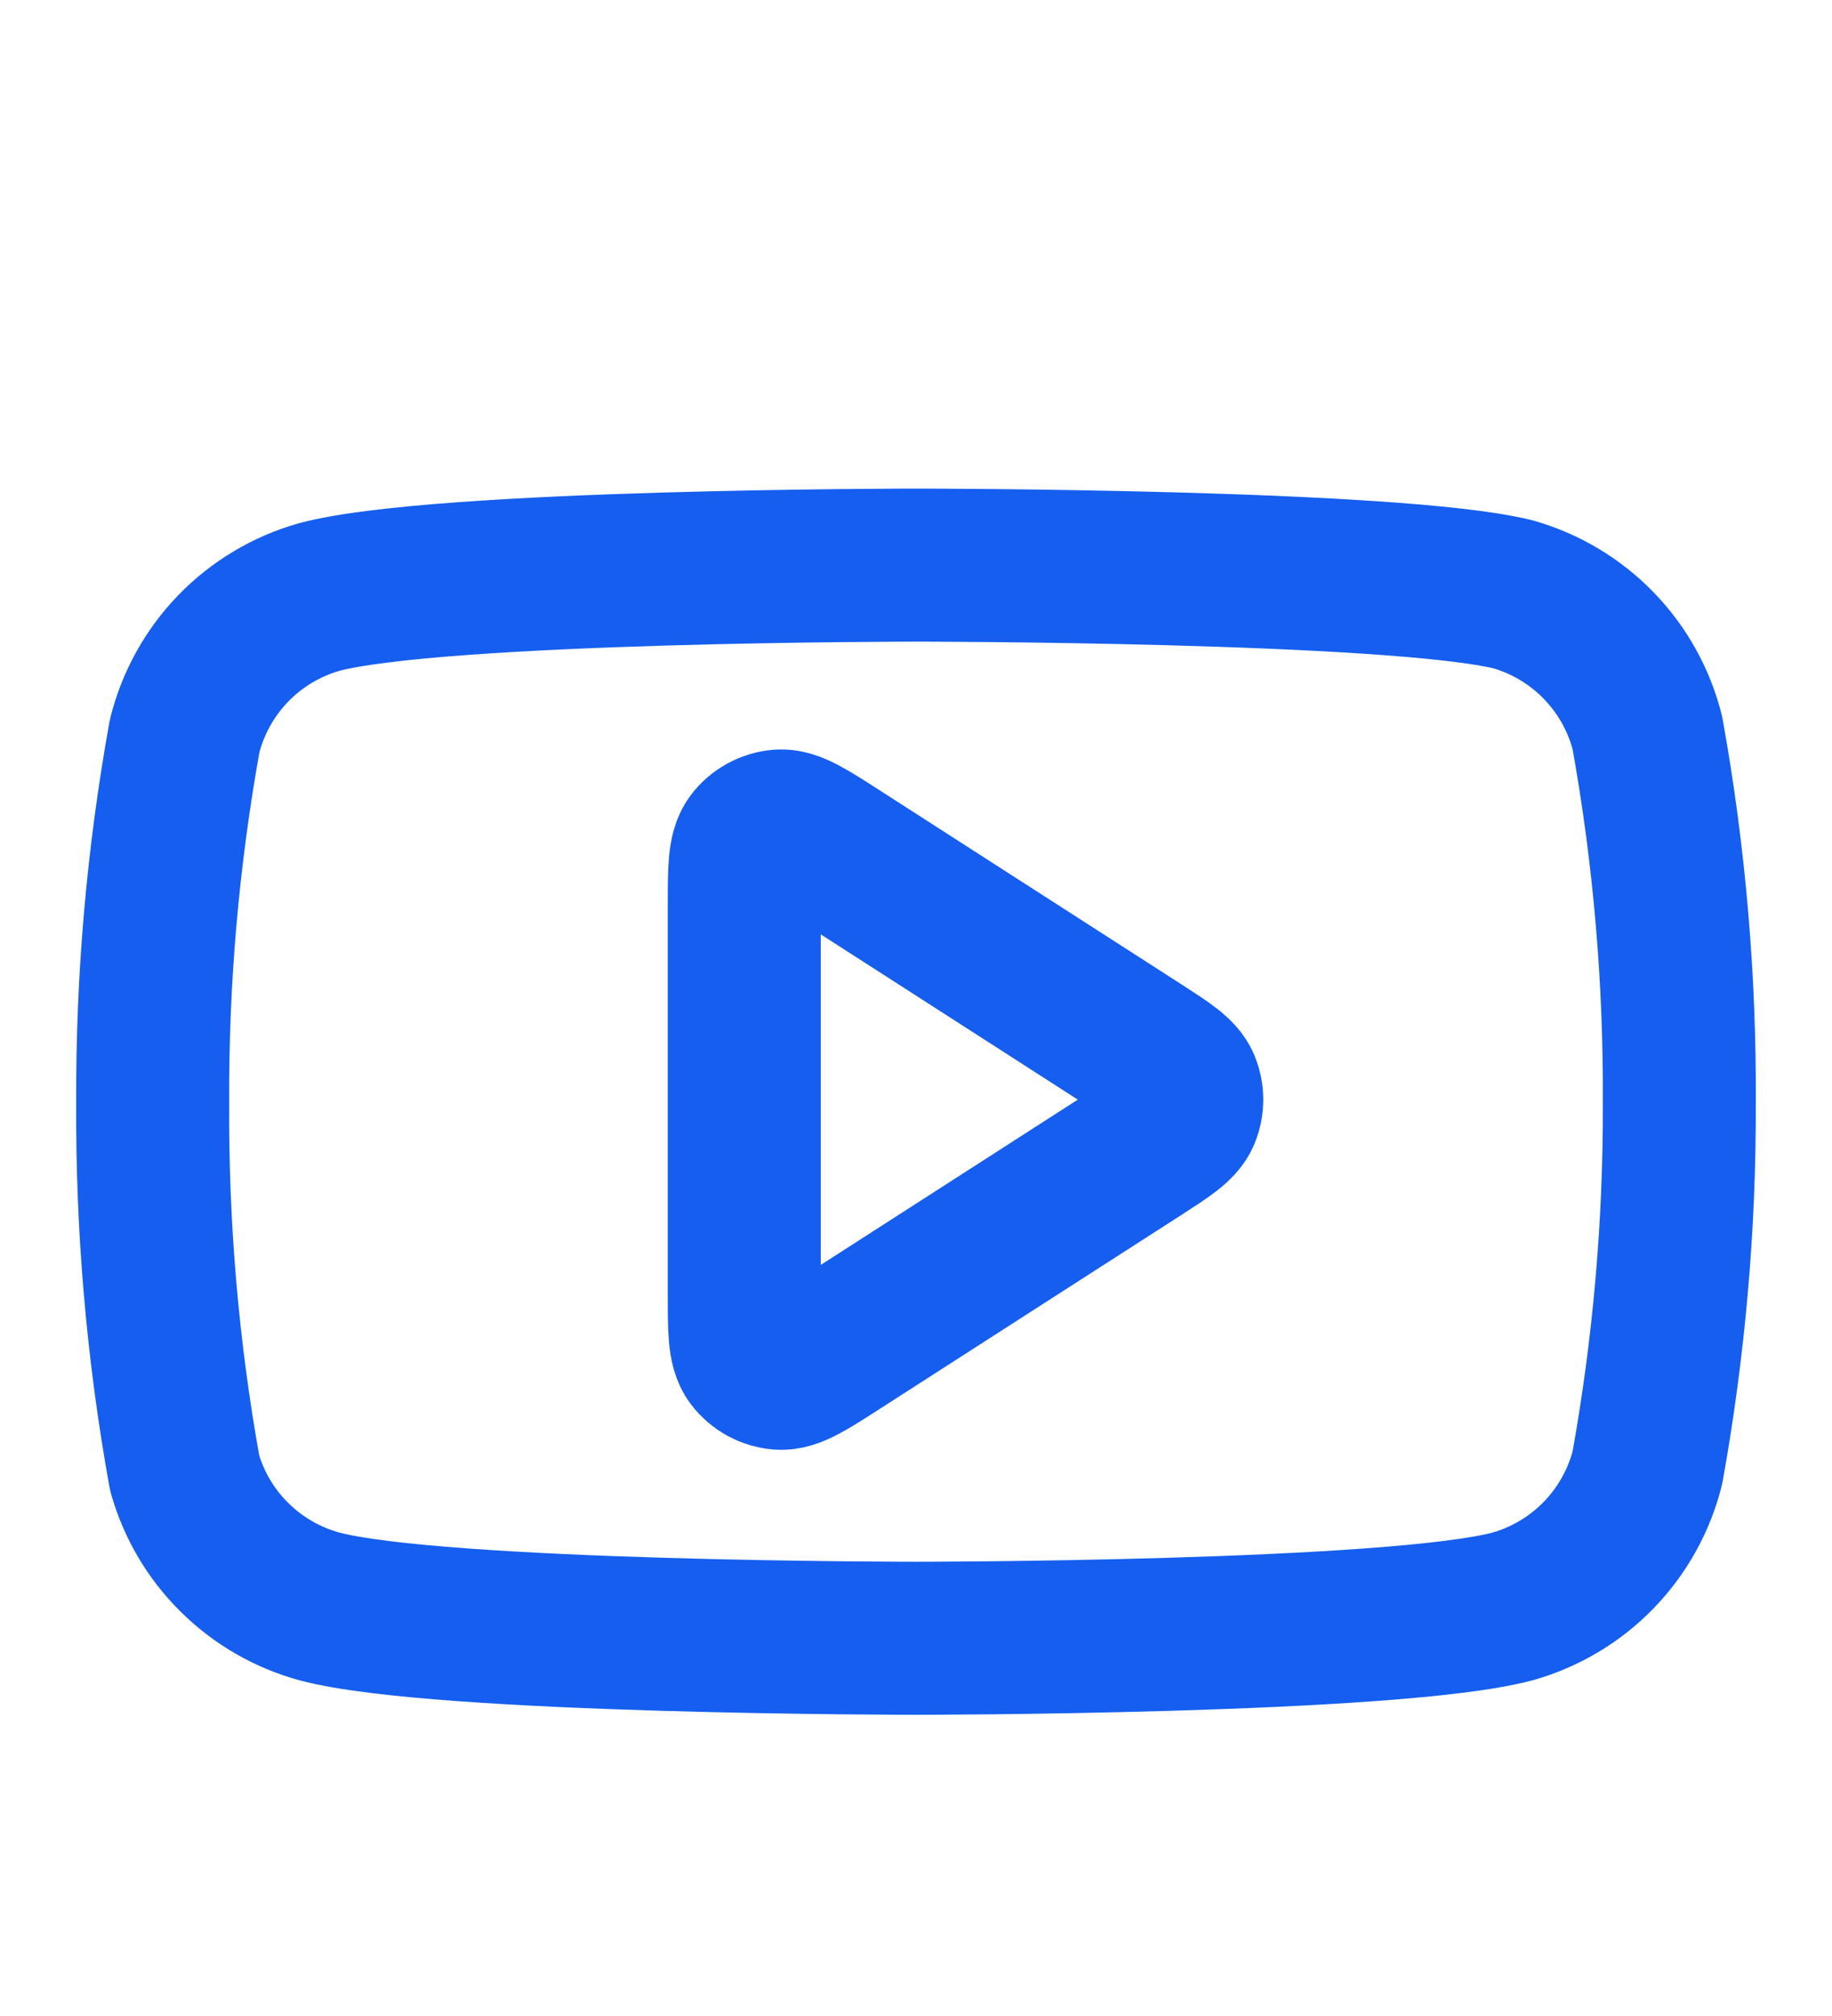
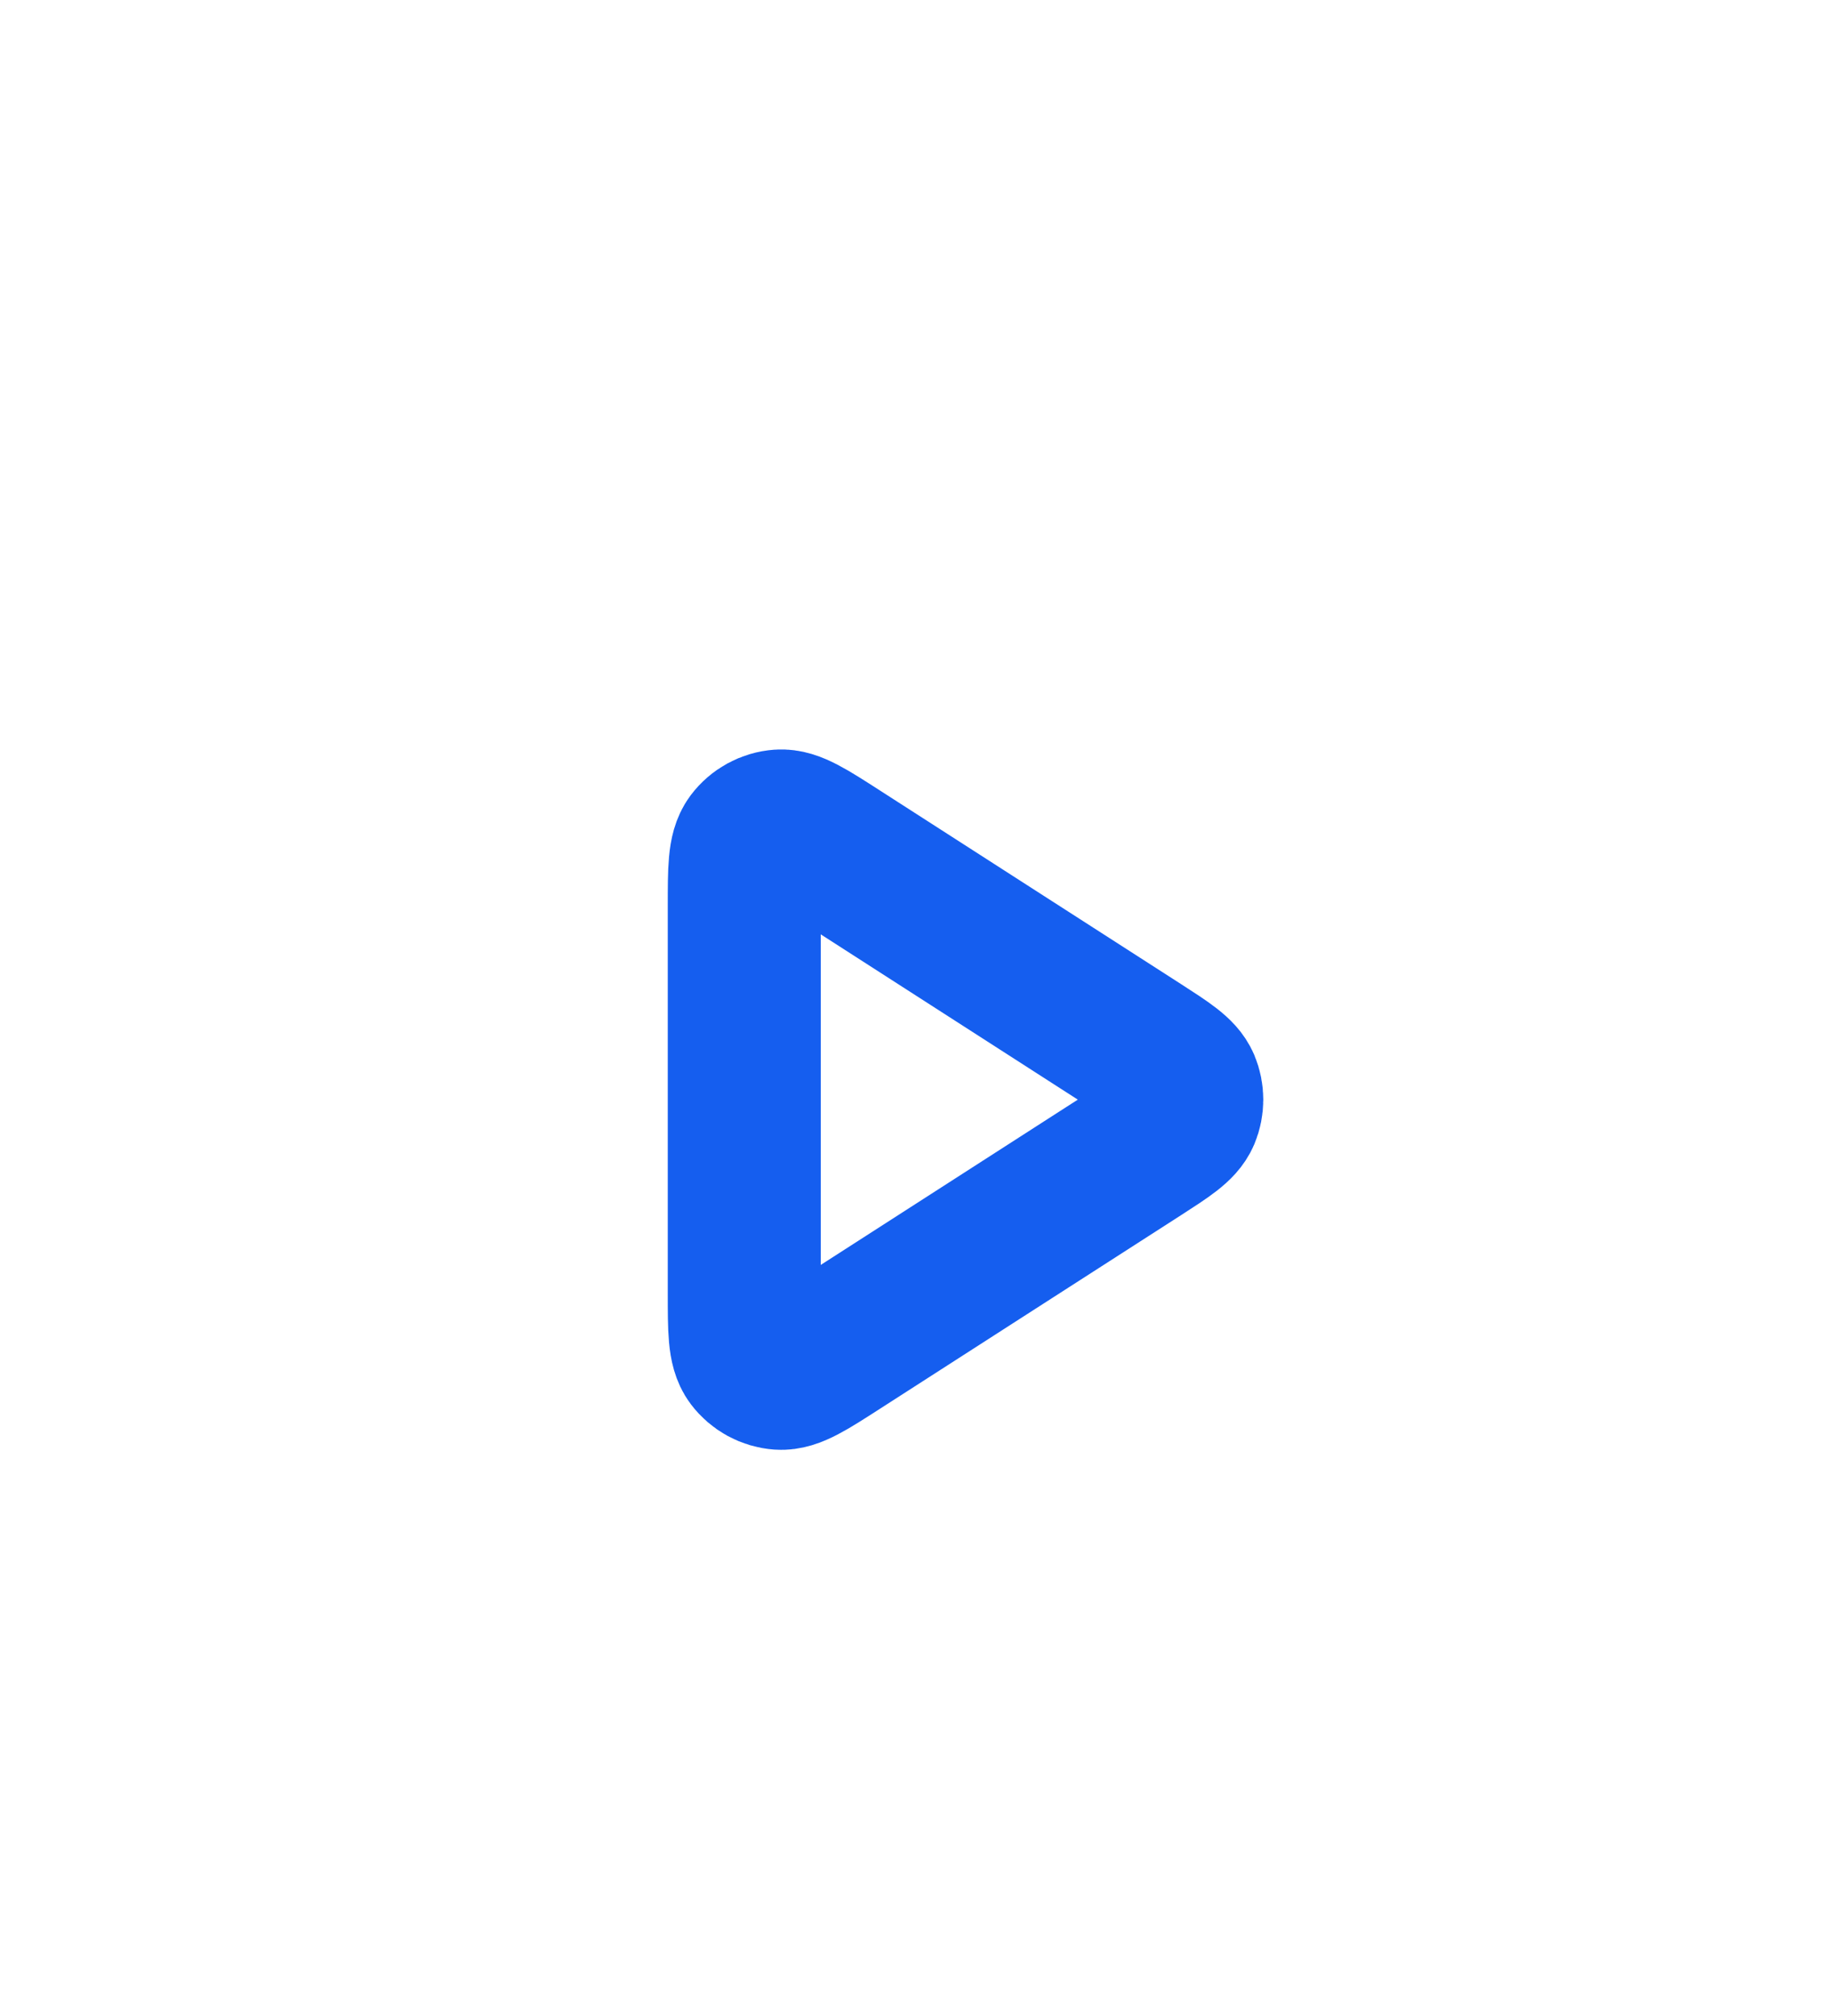
<svg xmlns="http://www.w3.org/2000/svg" width="20" height="22" viewBox="0 0 20 22" fill="none">
-   <path d="M17.985 8C17.895 7.64 17.711 7.311 17.453 7.045C17.195 6.779 16.871 6.586 16.515 6.485C15.212 6.167 10 6.167 10 6.167C10 6.167 4.788 6.167 3.485 6.515C3.129 6.616 2.805 6.809 2.547 7.075C2.289 7.341 2.106 7.671 2.016 8.03C1.777 9.353 1.66 10.694 1.667 12.038C1.659 13.391 1.775 14.743 2.016 16.075C2.115 16.424 2.302 16.741 2.56 16.995C2.817 17.25 3.136 17.434 3.485 17.53C4.788 17.878 10 17.878 10 17.878C10 17.878 15.212 17.878 16.515 17.53C16.871 17.429 17.195 17.236 17.453 16.97C17.711 16.704 17.895 16.374 17.985 16.015C18.221 14.702 18.338 13.371 18.333 12.038C18.341 10.684 18.225 9.332 17.985 8Z" stroke="#155EEF" stroke-width="1.67" stroke-linecap="round" stroke-linejoin="round" />
  <path d="M8.125 9.888C8.125 9.49 8.125 9.291 8.208 9.18C8.281 9.083 8.391 9.023 8.512 9.014C8.65 9.004 8.818 9.112 9.152 9.327L12.438 11.439C12.728 11.626 12.873 11.719 12.924 11.838C12.967 11.941 12.967 12.059 12.924 12.162C12.873 12.281 12.728 12.374 12.438 12.561L9.152 14.673C8.818 14.888 8.65 14.996 8.512 14.986C8.391 14.977 8.281 14.917 8.208 14.82C8.125 14.709 8.125 14.51 8.125 14.112V9.888Z" stroke="#155EEF" stroke-width="1.67" stroke-linecap="round" stroke-linejoin="round" />
</svg>